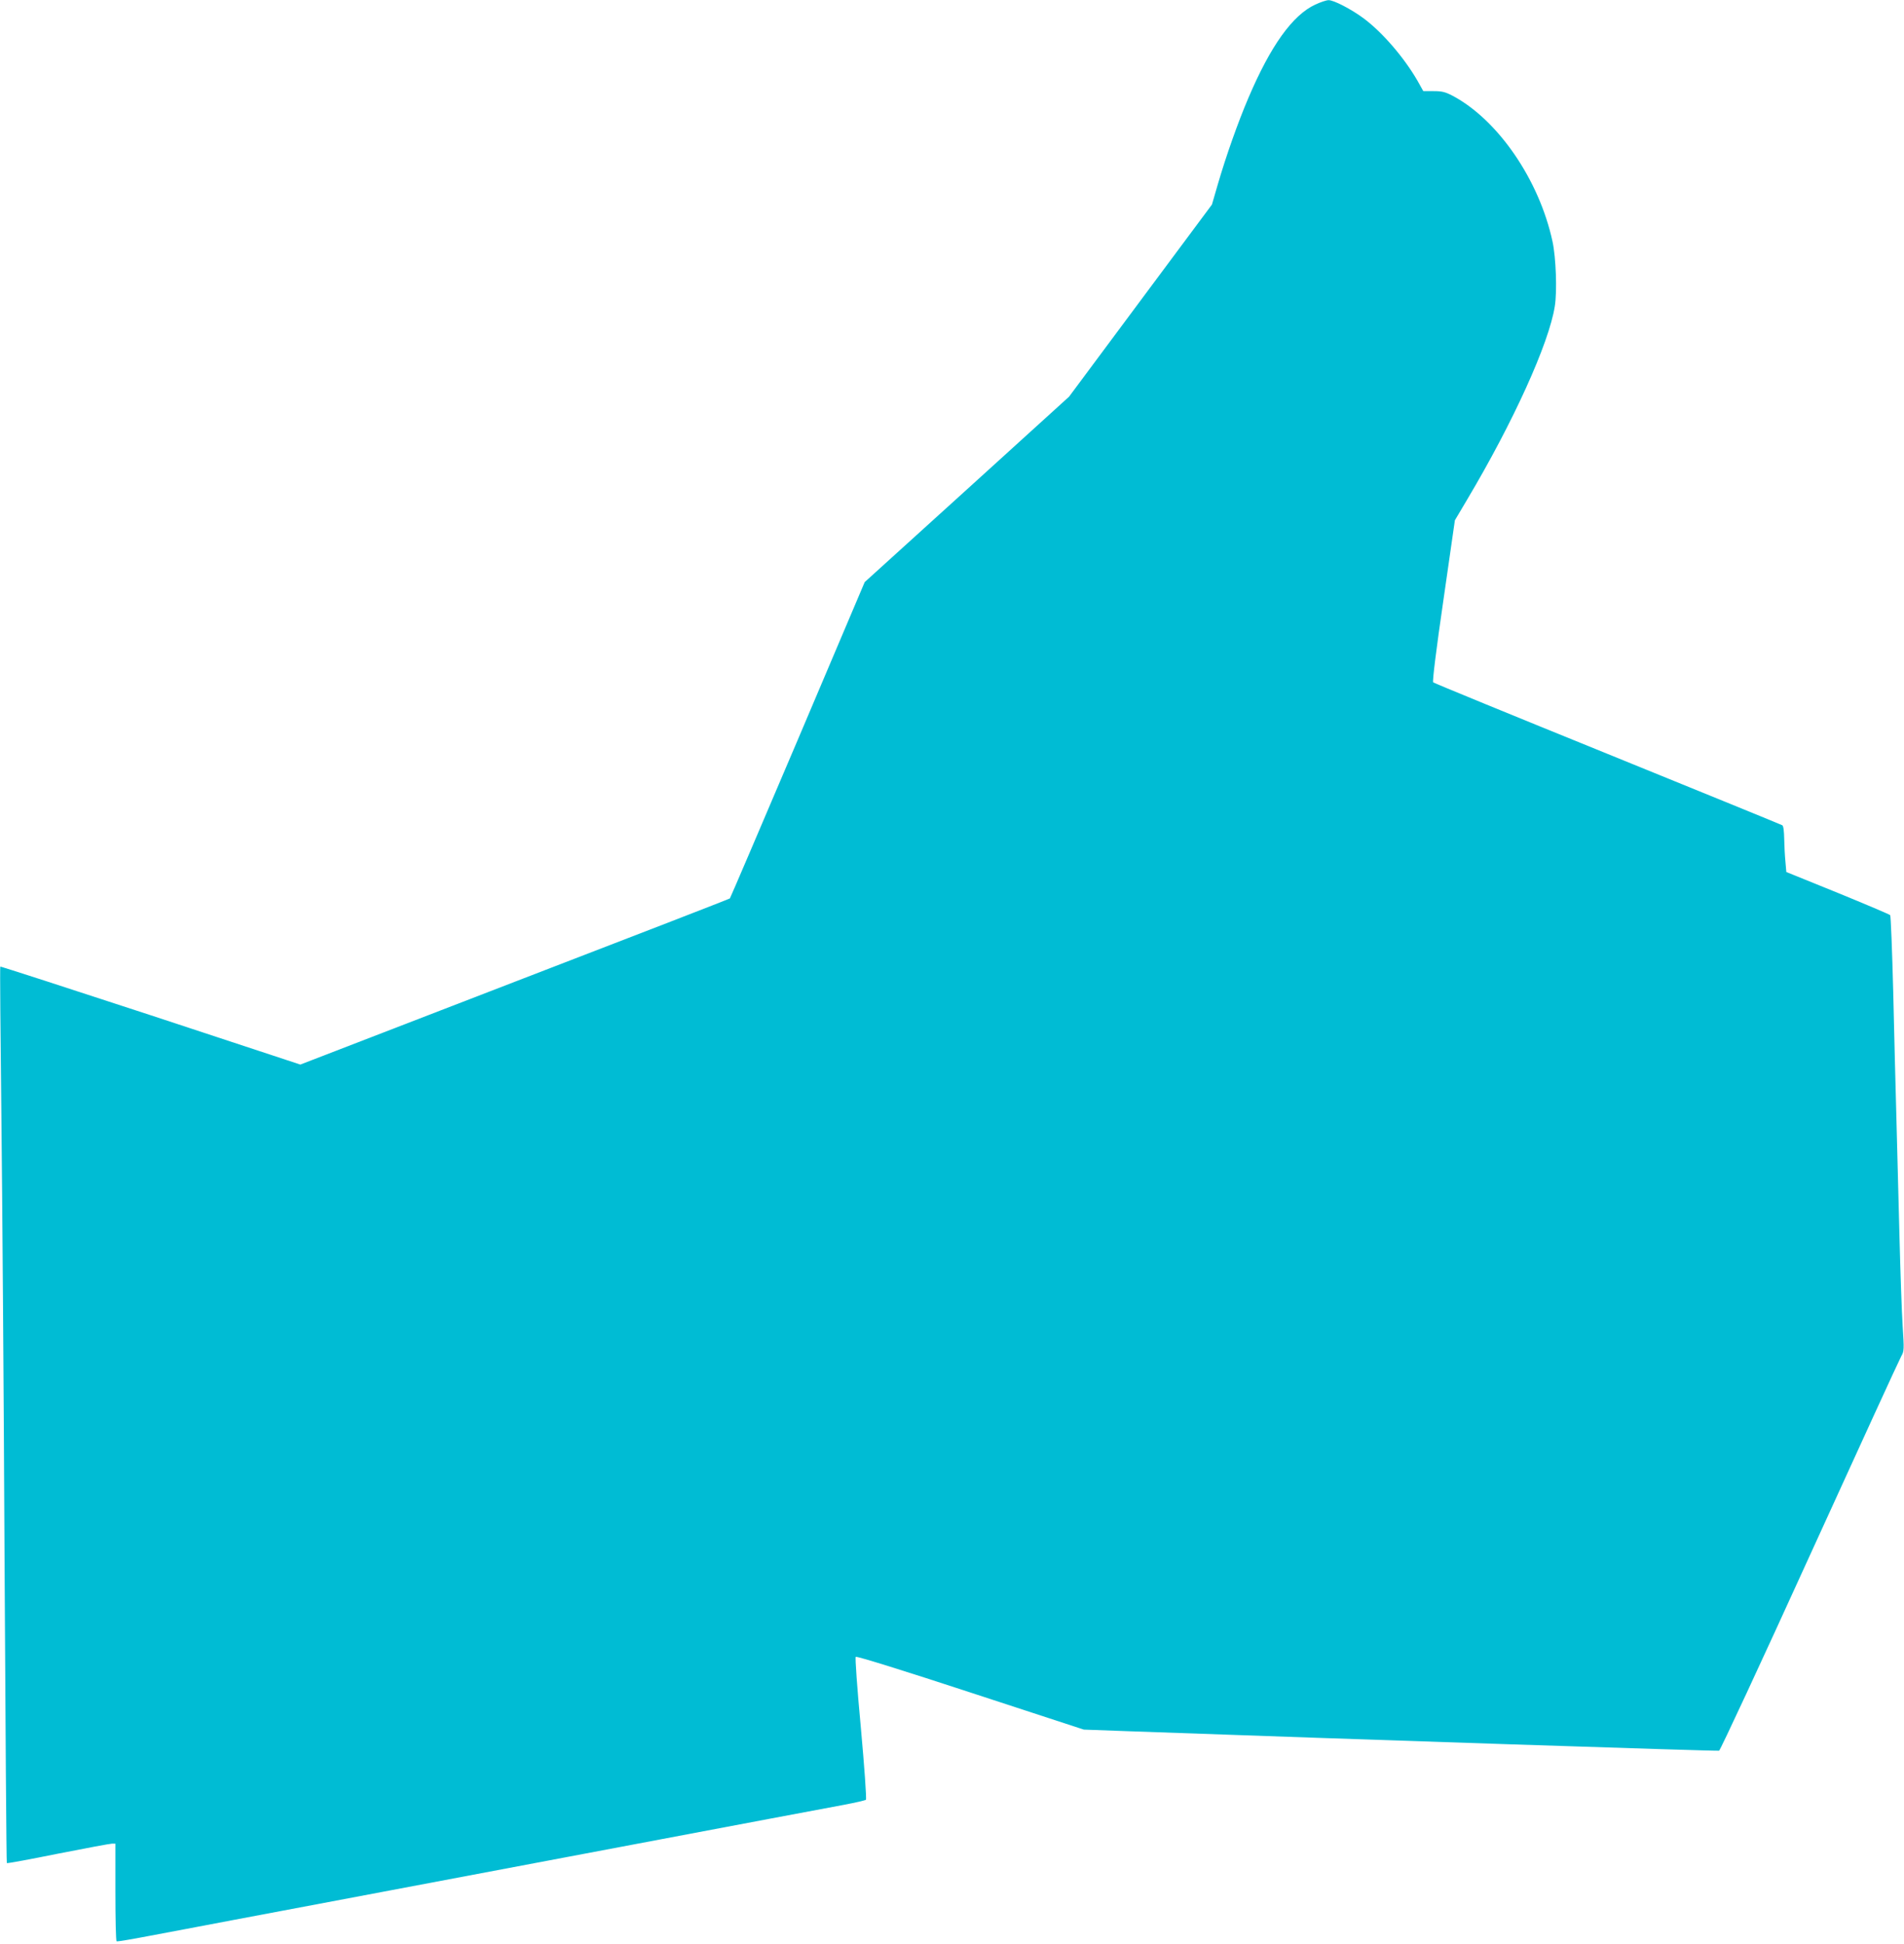
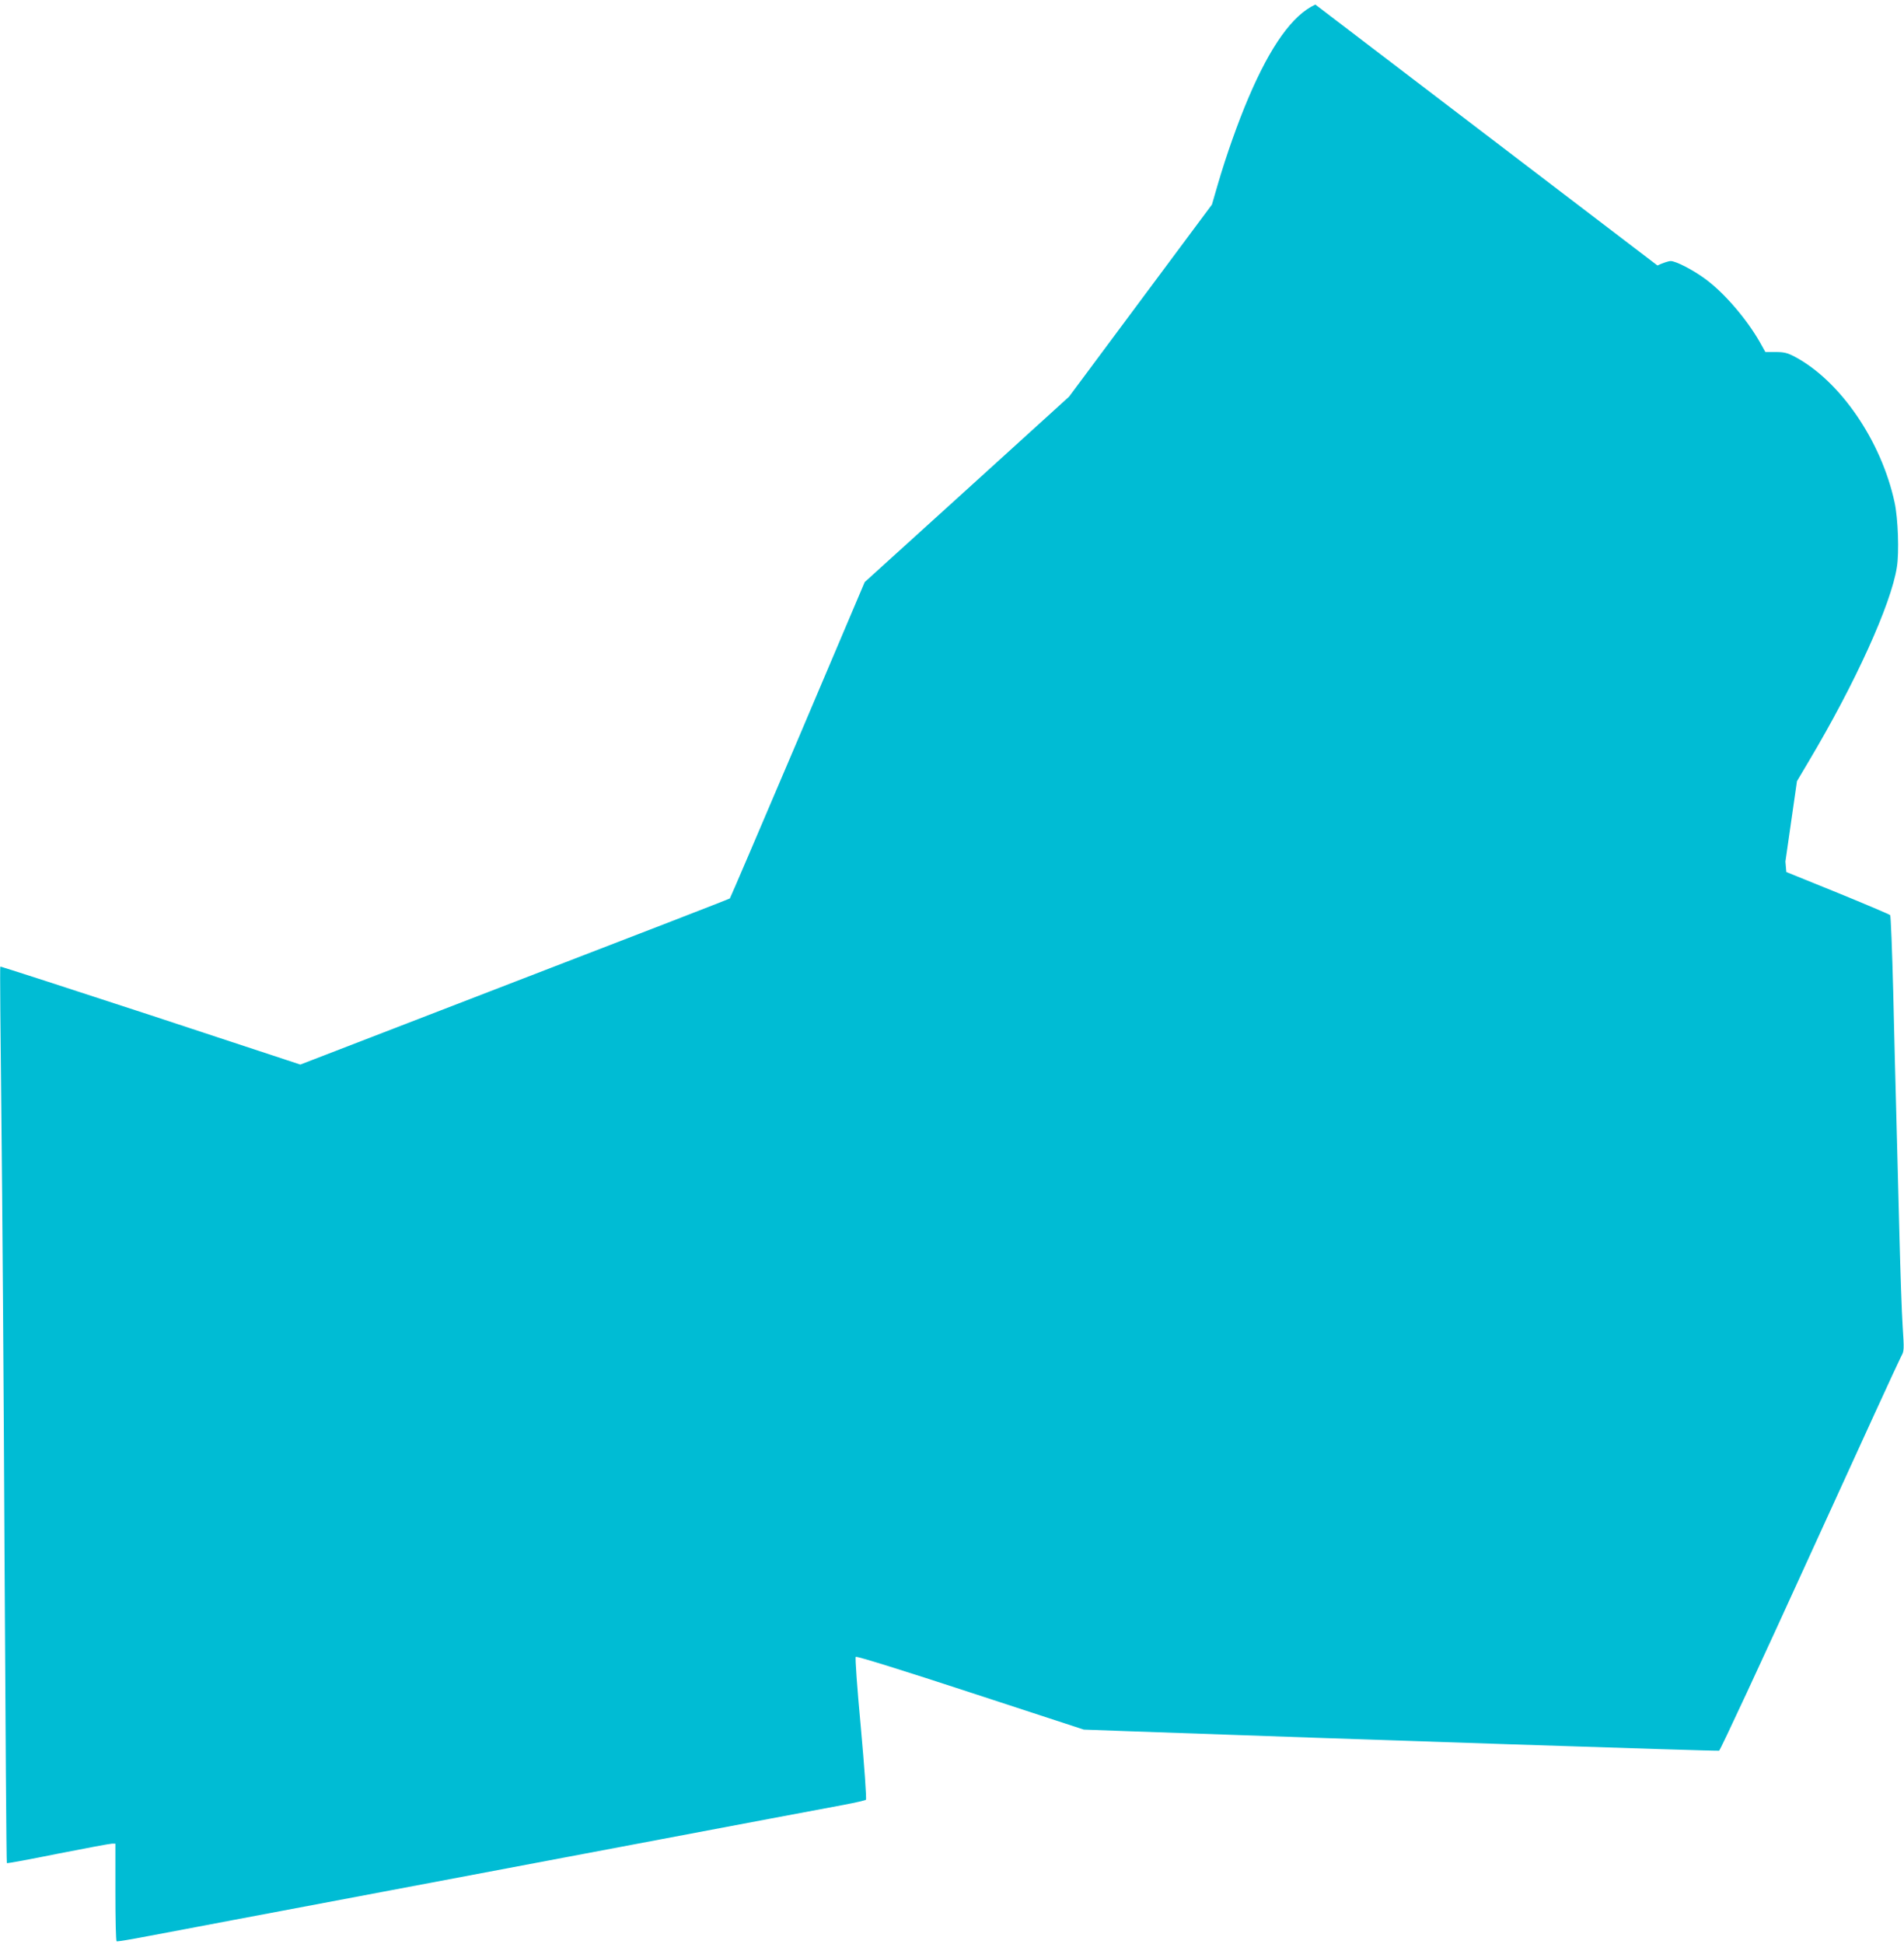
<svg xmlns="http://www.w3.org/2000/svg" version="1.0" width="1254pt" height="1280pt" viewBox="0 0 1254 1280" preserveAspectRatio="xMidYMid meet">
  <g transform="translate(0,1280) scale(0.1,-0.1)" fill="#00bcd4" stroke="none">
-     <path d="M8663 12770 c-150 -69 -295 -272 -441 -615 -68 -159 -146 -379 -202 -571 l-38 -131 -471 -633 -470 -632 -673 -611 -673 -610 -441 -1039 c-243 -571 -444 -1041 -447 -1044 -2 -3 -640 -250 -1417 -549 l-1412 -545 -986 325 c-543 178 -988 322 -990 320 -3 -2 1 -440 7 -972 6 -532 16 -1859 21 -2947 6 -1089 12 -1982 15 -1984 3 -3 154 25 337 62 183 36 343 66 356 66 l22 0 0 -319 c0 -176 3 -322 8 -324 4 -3 97 13 207 34 110 21 358 67 550 104 193 36 467 88 610 115 143 27 343 65 445 84 102 19 784 148 1515 286 732 138 1391 263 1465 276 74 14 139 29 143 33 5 5 -10 217 -33 471 -25 268 -39 465 -34 470 6 6 323 -93 756 -235 l746 -244 274 -10 c1532 -55 3898 -133 3910 -129 8 3 277 581 597 1284 321 704 592 1295 603 1314 19 33 19 43 9 200 -6 91 -15 359 -21 595 -6 237 -15 583 -20 770 -5 187 -15 563 -21 835 -7 272 -16 499 -20 504 -5 5 -160 71 -346 147 l-338 137 -6 69 c-4 37 -7 105 -8 150 -1 51 -5 85 -13 89 -6 4 -524 215 -1151 470 -626 254 -1143 466 -1148 471 -6 6 21 223 67 538 l76 529 80 135 c303 509 540 1030 578 1274 16 96 8 322 -15 427 -88 407 -360 802 -659 960 -48 25 -70 30 -125 30 l-67 0 -38 68 c-89 154 -232 320 -356 412 -81 60 -197 120 -230 119 -14 0 -53 -13 -87 -29z" />
+     <path d="M8663 12770 c-150 -69 -295 -272 -441 -615 -68 -159 -146 -379 -202 -571 l-38 -131 -471 -633 -470 -632 -673 -611 -673 -610 -441 -1039 c-243 -571 -444 -1041 -447 -1044 -2 -3 -640 -250 -1417 -549 l-1412 -545 -986 325 c-543 178 -988 322 -990 320 -3 -2 1 -440 7 -972 6 -532 16 -1859 21 -2947 6 -1089 12 -1982 15 -1984 3 -3 154 25 337 62 183 36 343 66 356 66 l22 0 0 -319 c0 -176 3 -322 8 -324 4 -3 97 13 207 34 110 21 358 67 550 104 193 36 467 88 610 115 143 27 343 65 445 84 102 19 784 148 1515 286 732 138 1391 263 1465 276 74 14 139 29 143 33 5 5 -10 217 -33 471 -25 268 -39 465 -34 470 6 6 323 -93 756 -235 l746 -244 274 -10 c1532 -55 3898 -133 3910 -129 8 3 277 581 597 1284 321 704 592 1295 603 1314 19 33 19 43 9 200 -6 91 -15 359 -21 595 -6 237 -15 583 -20 770 -5 187 -15 563 -21 835 -7 272 -16 499 -20 504 -5 5 -160 71 -346 147 l-338 137 -6 69 l76 529 80 135 c303 509 540 1030 578 1274 16 96 8 322 -15 427 -88 407 -360 802 -659 960 -48 25 -70 30 -125 30 l-67 0 -38 68 c-89 154 -232 320 -356 412 -81 60 -197 120 -230 119 -14 0 -53 -13 -87 -29z" />
  </g>
</svg>